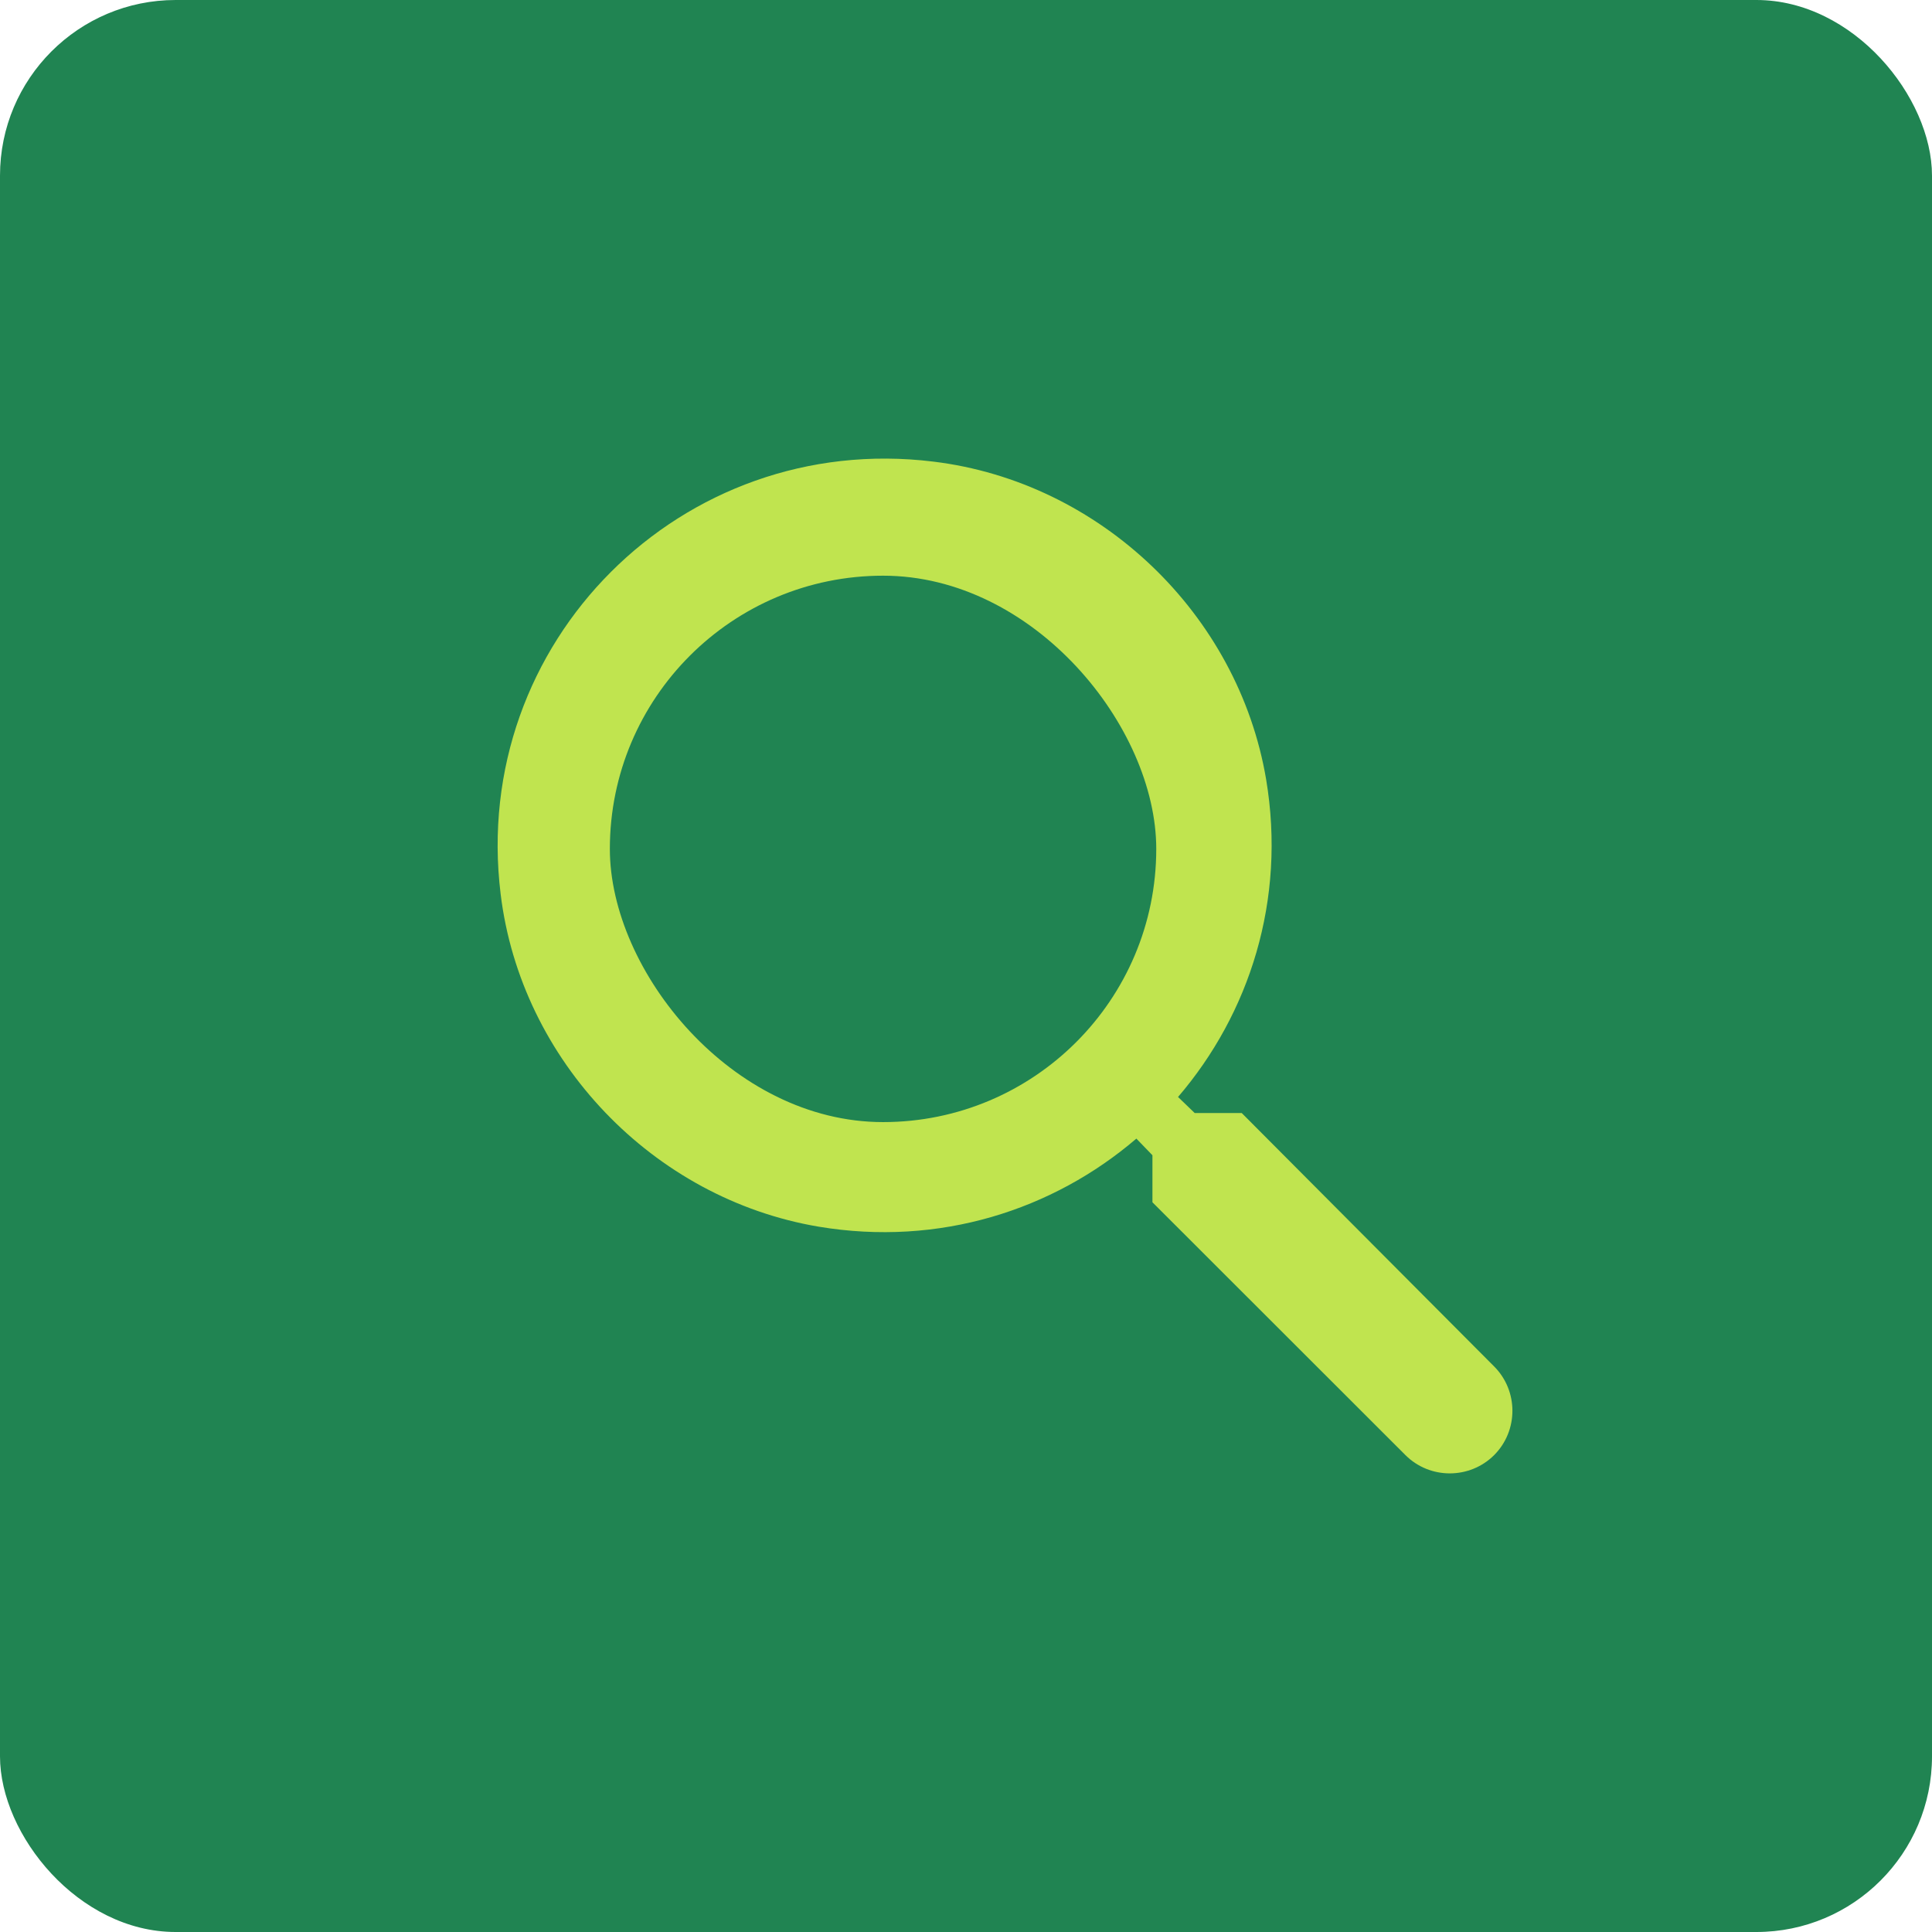
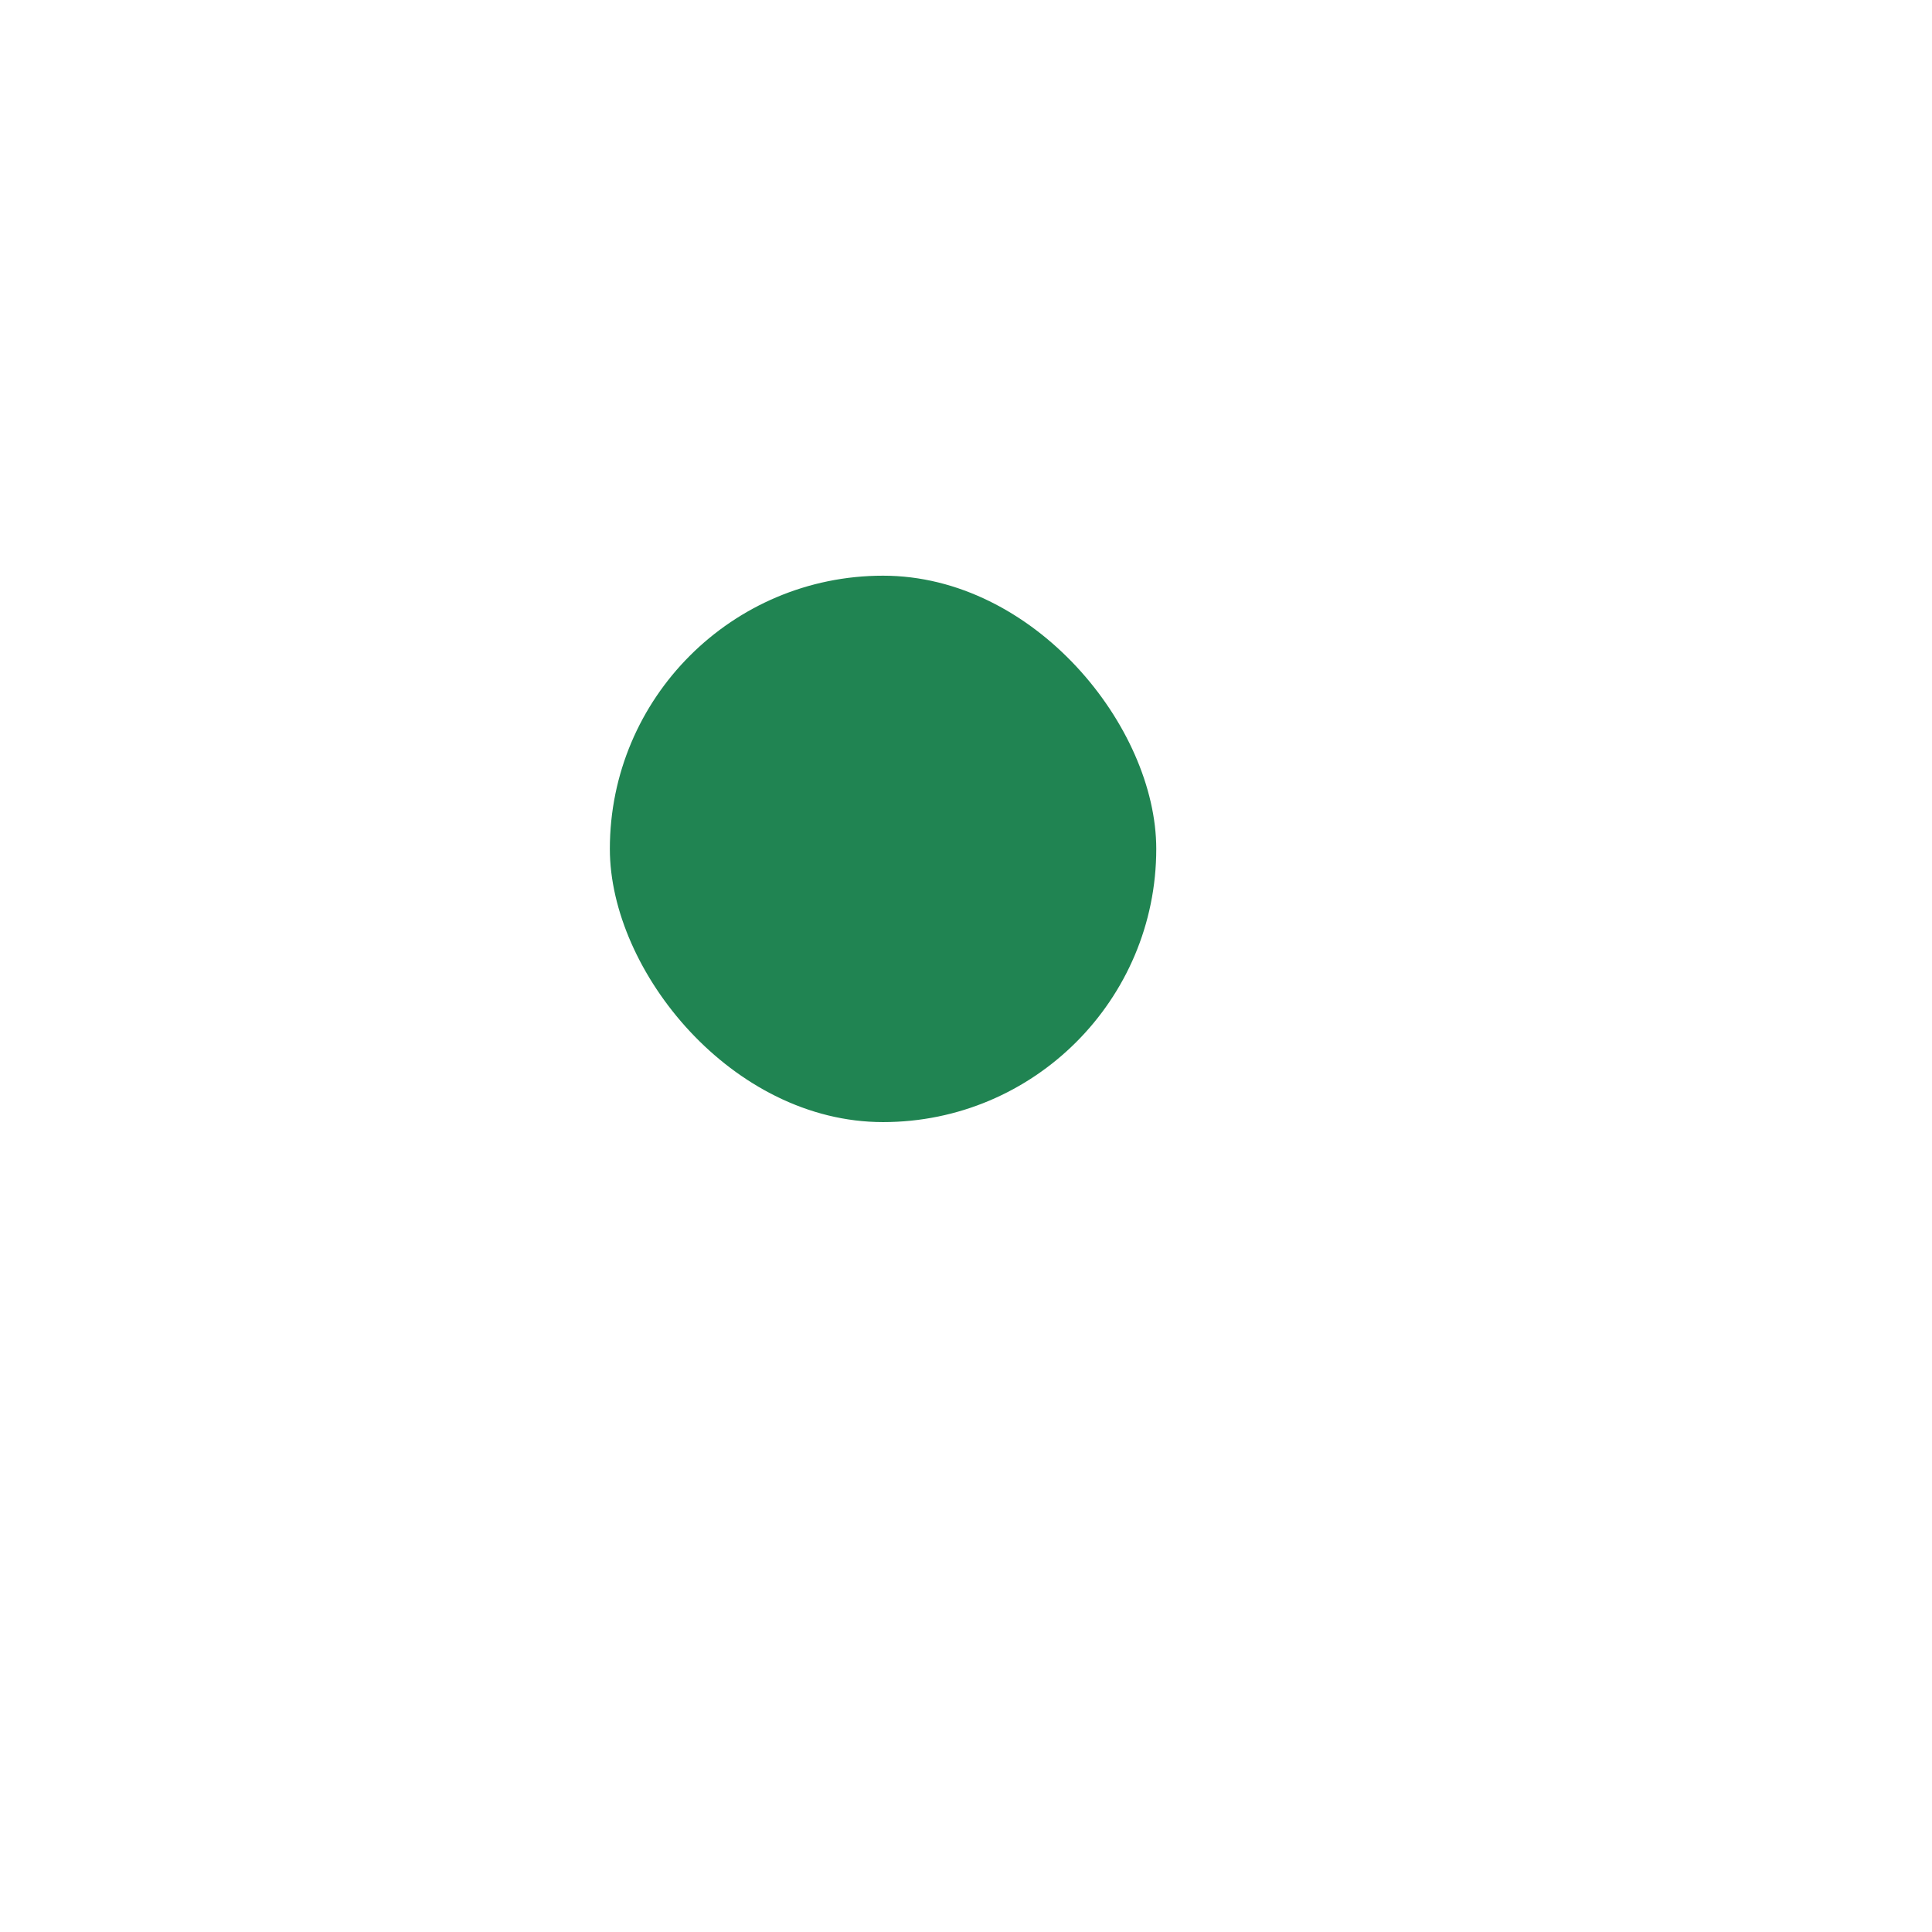
<svg xmlns="http://www.w3.org/2000/svg" width="44" height="44" viewBox="0 0 44 44" fill="none">
-   <rect width="44" height="44" rx="4" fill="#208452" />
-   <path d="M28.28 25.349H27.209L26.829 24.983C28.456 23.086 29.296 20.498 28.835 17.748C28.198 13.981 25.053 10.974 21.257 10.513C15.523 9.808 10.697 14.632 11.402 20.363C11.863 24.156 14.872 27.299 18.641 27.936C21.393 28.397 23.982 27.557 25.88 25.931L26.246 26.31V27.381L32.008 33.139C32.563 33.694 33.472 33.694 34.028 33.139C34.583 32.583 34.583 31.676 34.028 31.12L28.28 25.349Z" fill="#C0E44F" />
  <rect x="13.889" y="13.111" width="12.444" height="12.444" rx="6.222" fill="#208452" />
</svg>